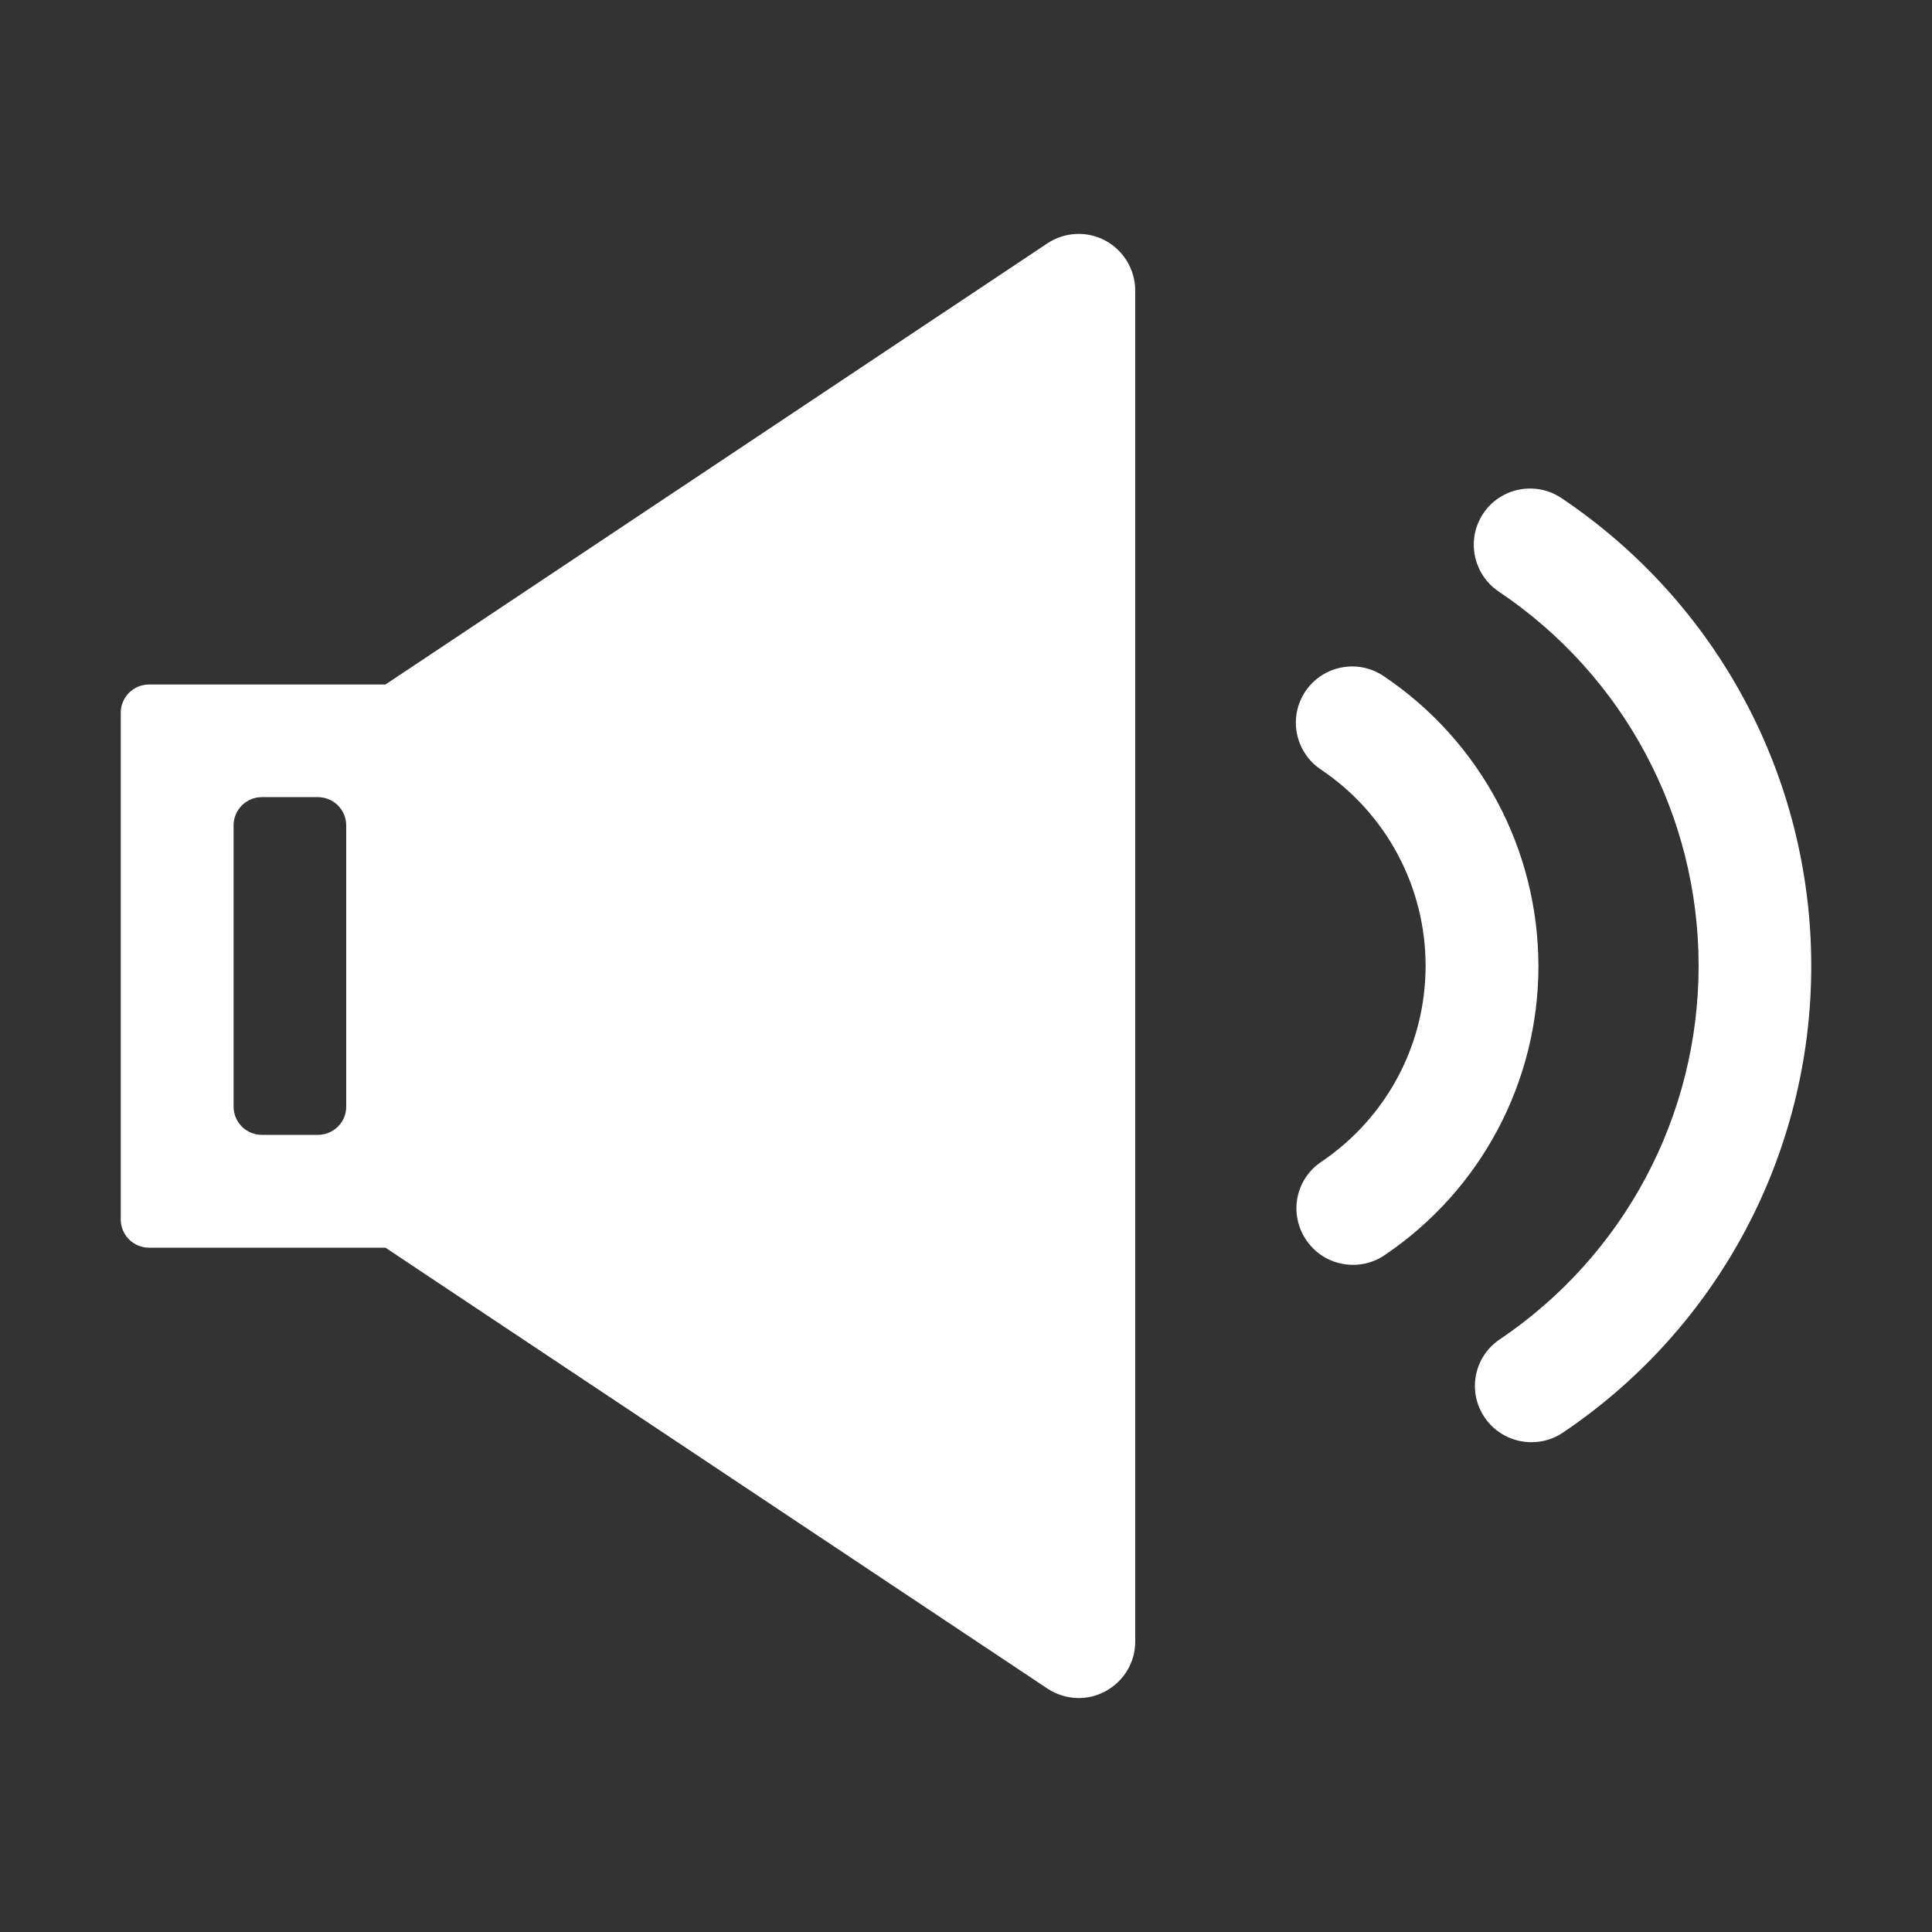
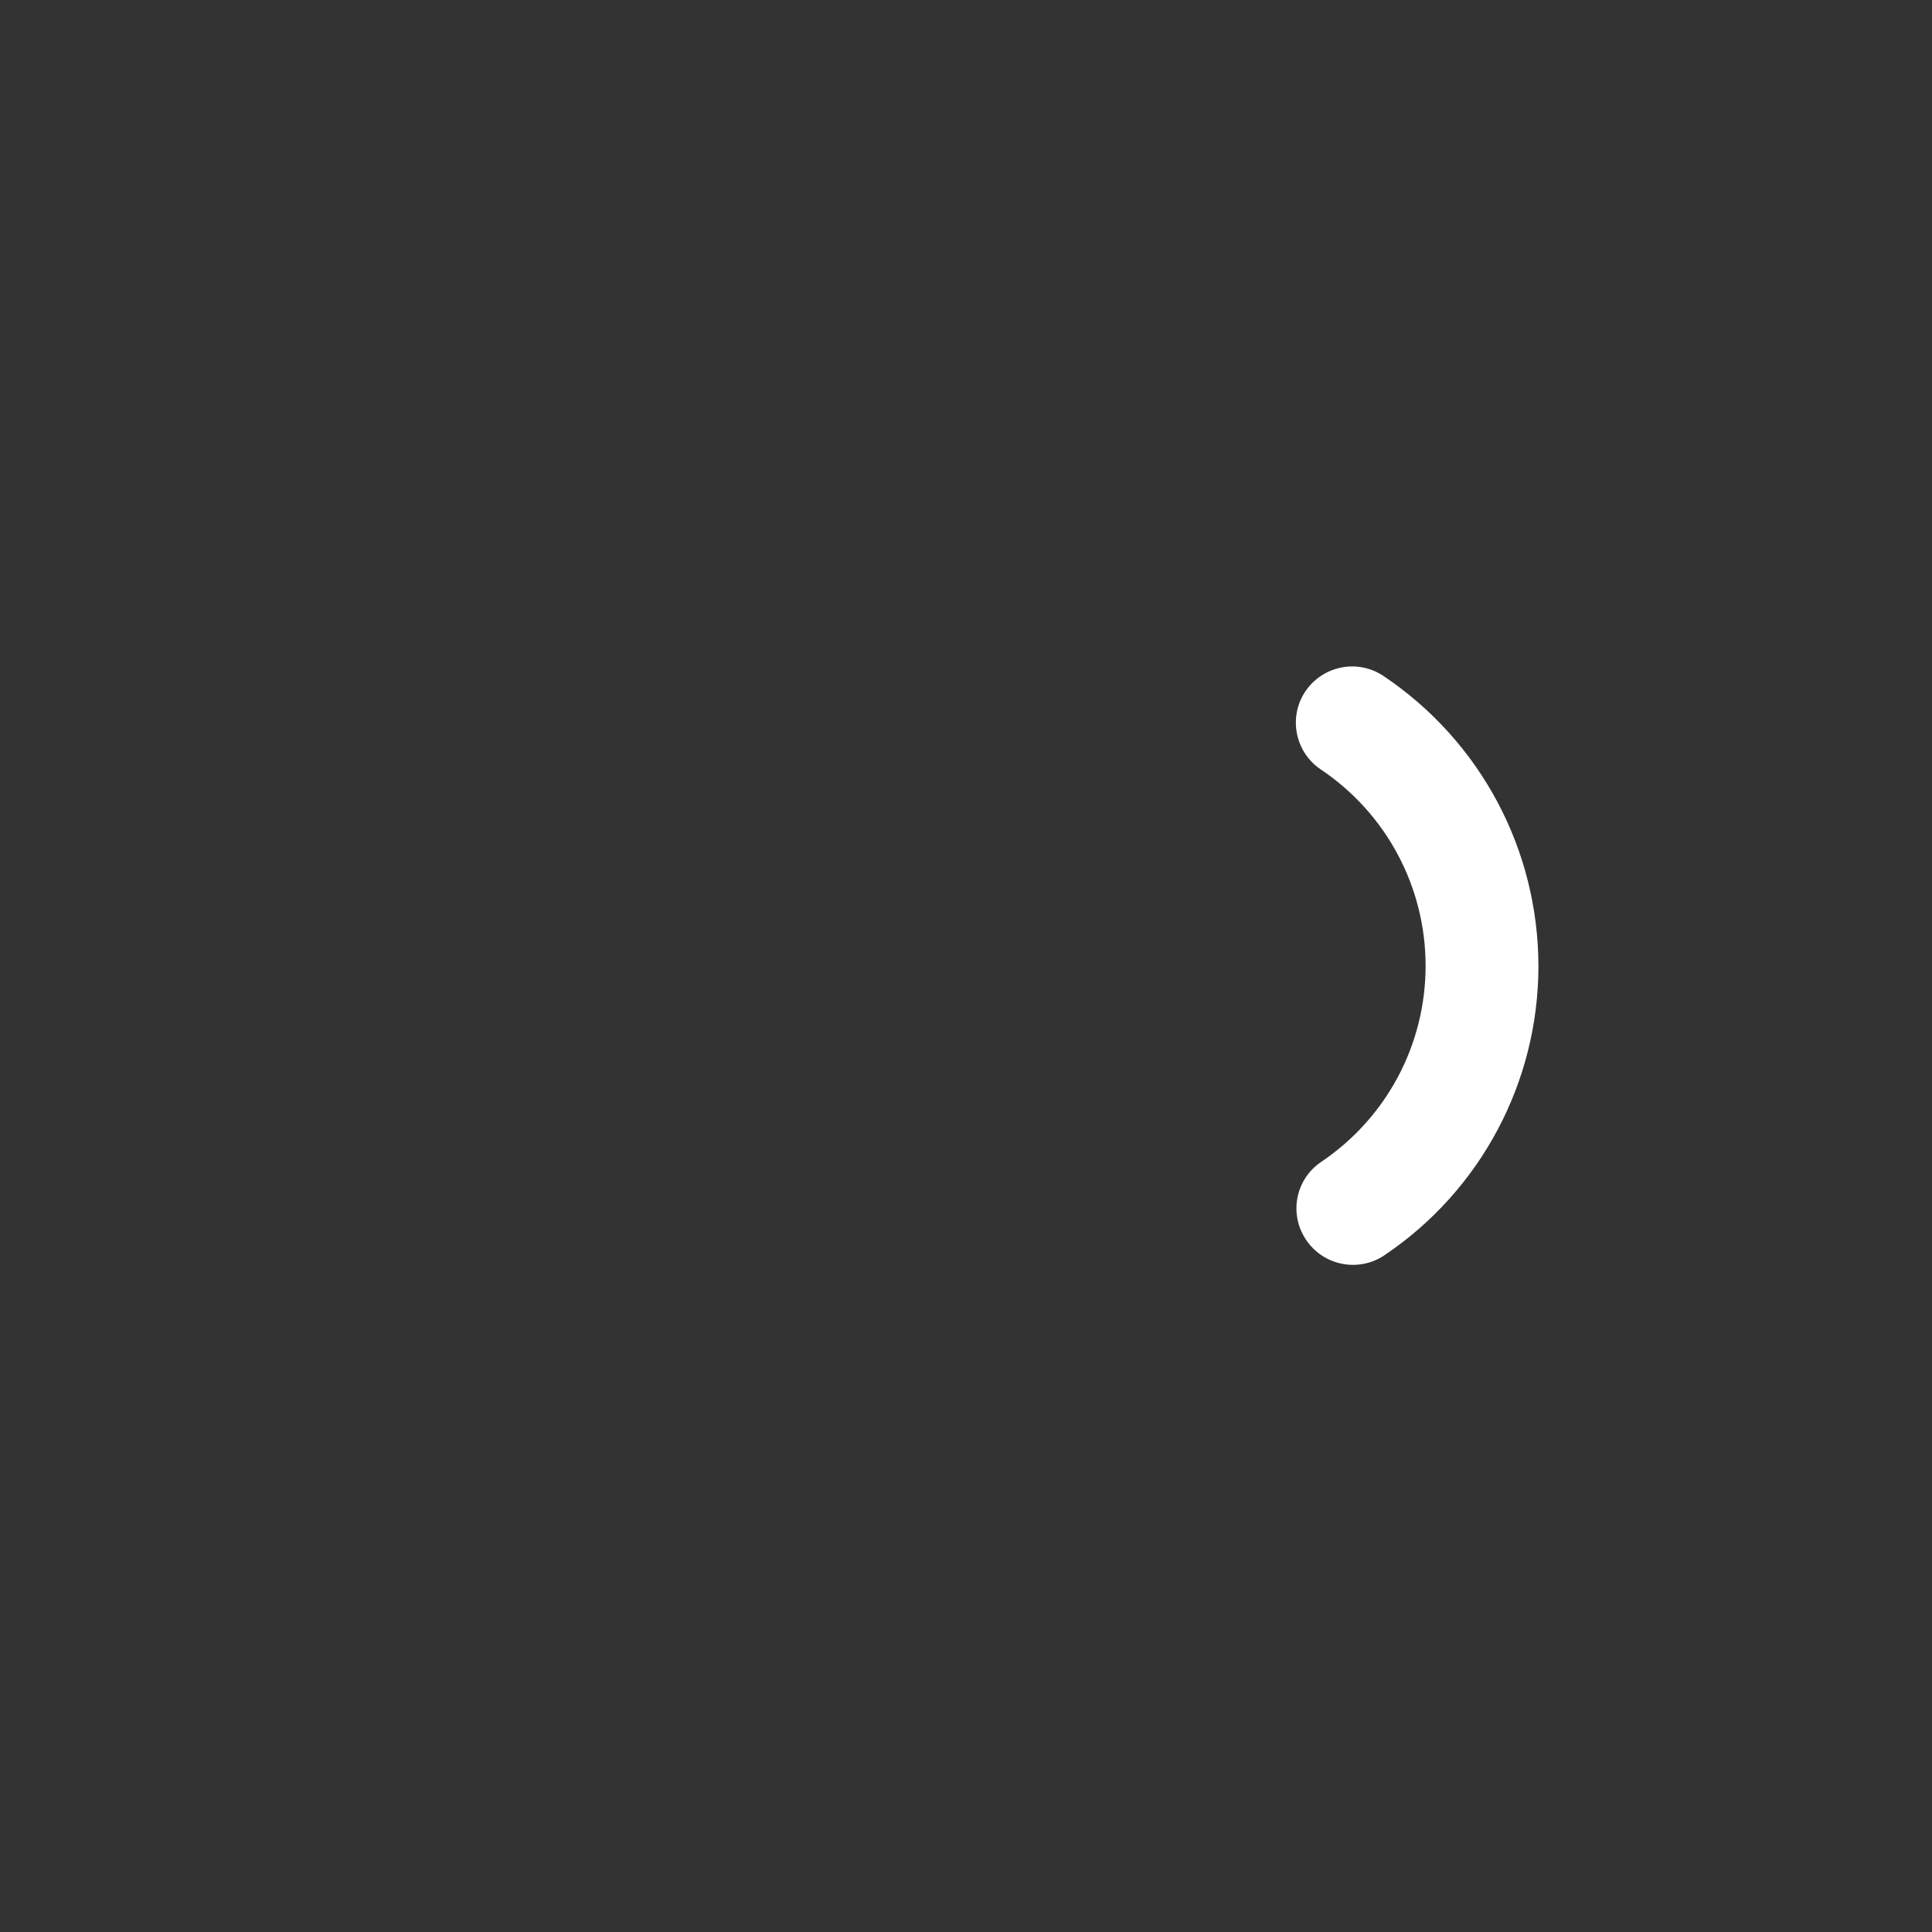
<svg xmlns="http://www.w3.org/2000/svg" t="1703660732502" class="icon" viewBox="0 0 1024 1024" version="1.1" p-id="8180" width="48" height="48">
  <rect x="0" y="0" width="1024" height="1024" fill="#333333" stroke="none" />
-   <path d="M585.8 127.5c-9.7-5.2-21.5-4.6-30.7 1.5L204.3 362.8H79c-8.3 0-15 6.7-15 15v268.5c0 8.3 6.7 15 15 15h125.3L555.2 895c5 3.3 10.8 5 16.6 5 4.9 0 9.7-1.2 14.1-3.6 9.7-5.2 15.8-15.3 15.8-26.3V153.8c-0.1-11-6.2-21.1-15.9-26.3z m-417.3 474h-29.7c-8.3 0-15-6.7-15-15v-149c0-8.3 6.7-15 15-15h29.7c8.3 0 15 6.7 15 15v149.1c0 8.2-6.7 14.9-15 14.9zM827.6 264c-13.7-9.2-32.3-5.5-41.4 8.1-9.2 13.7-5.5 32.2 8.1 41.4 66.4 44.5 106 118.7 106 198.4 0 79.5-39.4 153.5-105.4 198-13.7 9.2-17.3 27.7-8 41.4 5.8 8.5 15.2 13.1 24.8 13.1 5.7 0 11.6-1.6 16.7-5.1C910.8 703.8 960 611.3 960 512c0-99.7-49.5-192.4-132.4-248z" fill="#fff" p-id="8181" />
  <path d="M733.3 358.3c-13.7-9.2-32.2-5.5-41.4 8.1-9.2 13.7-5.5 32.2 8.1 41.4 34.8 23.3 55.6 62.3 55.6 104.1 0 41.7-20.6 80.5-55.3 103.9-13.7 9.2-17.3 27.7-8 41.4 5.8 8.6 15.2 13.2 24.8 13.2 5.7 0 11.6-1.6 16.7-5.1 51.1-34.4 81.6-91.8 81.6-153.3-0.1-61.8-30.7-119.2-82.1-153.7z" fill="#fff" p-id="8182" />
</svg>